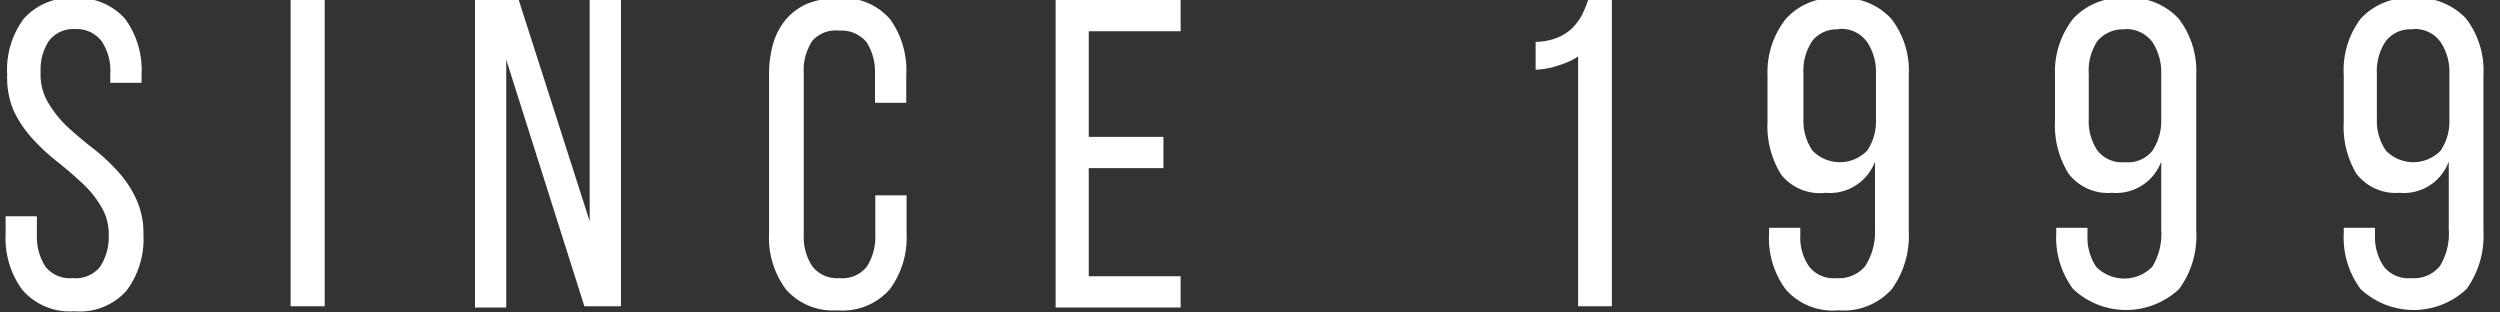
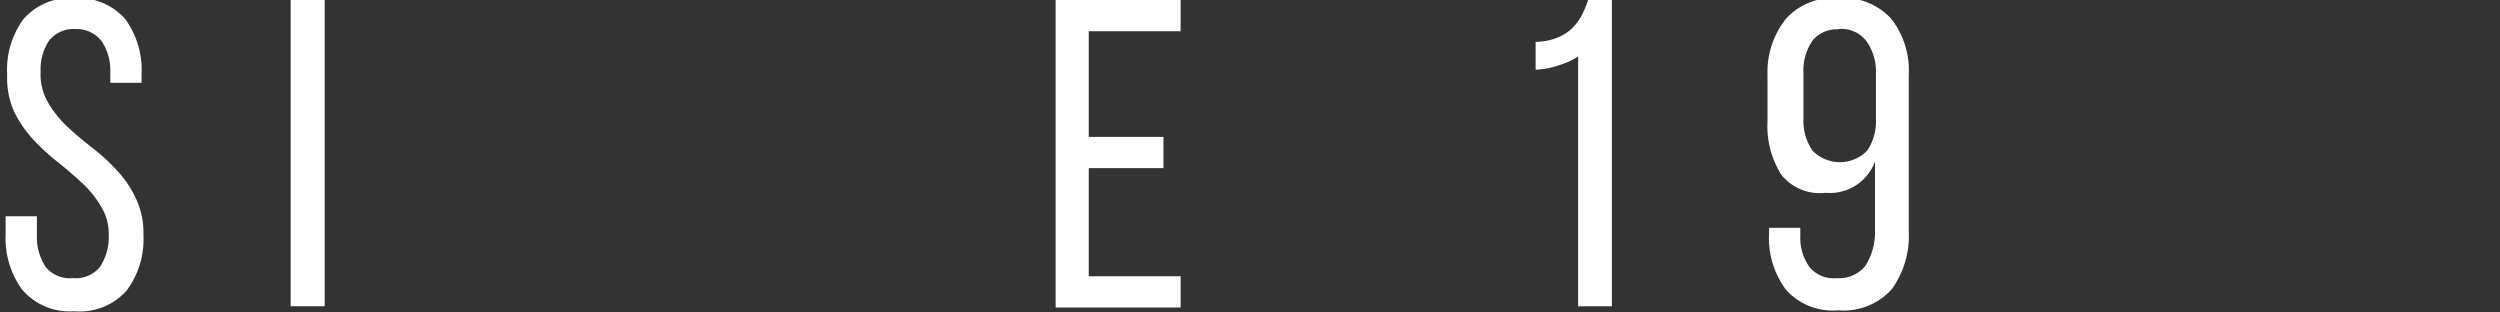
<svg xmlns="http://www.w3.org/2000/svg" id="since_1999" data-name="since 1999" viewBox="0 0 80 10" fill="#ffffff">
  <rect x="0" y="0" width="80" height="10" fill="#333333" stroke="none" />
  <title>Kreslicí plátno 1</title>
  <g>
    <path d="M2.39-.06A2,2,0,0,1,4,.6a2.77,2.77,0,0,1,.53,1.79v.26h-1V2.33a1.69,1.69,0,0,0-.27-1A1,1,0,0,0,2.42.93a1,1,0,0,0-.85.37,1.67,1.67,0,0,0-.27,1,1.75,1.75,0,0,0,.25,1,3.53,3.53,0,0,0,.6.75c.25.23.51.45.79.67a6,6,0,0,1,.79.72,3.43,3.43,0,0,1,.61.89,2.58,2.58,0,0,1,.25,1.19,2.74,2.74,0,0,1-.54,1.78,2,2,0,0,1-1.67.66A2,2,0,0,1,.71,9.27,2.79,2.79,0,0,1,.18,7.49V6.92h1v.62a1.74,1.74,0,0,0,.28,1,1,1,0,0,0,.87.36,1,1,0,0,0,.87-.36,1.74,1.74,0,0,0,.28-1,1.69,1.69,0,0,0-.25-.94,3.29,3.29,0,0,0-.61-.75c-.24-.22-.5-.45-.78-.67a6.66,6.66,0,0,1-.78-.72,3.7,3.7,0,0,1-.61-.89A2.67,2.67,0,0,1,.23,2.39,2.73,2.73,0,0,1,.76.6,2,2,0,0,1,2.39-.06Z" />
    <path d="M10.39,0v9.8H9.3V0Z" />
-     <path d="M16.2,9.84h-1V0H16.6l2.27,7.08V0h1v9.8H18.7L16.2,1.91Z" />
-     <path d="M26.81-.06a2,2,0,0,1,1.67.67A2.79,2.79,0,0,1,29,2.4v.89H28V2.35a1.77,1.77,0,0,0-.27-1,1.05,1.05,0,0,0-.88-.37A1,1,0,0,0,26,1.3a1.7,1.7,0,0,0-.28,1.05V7.53a1.69,1.69,0,0,0,.28,1,1,1,0,0,0,.86.37,1,1,0,0,0,.88-.37,1.76,1.76,0,0,0,.27-1V6.25h1V7.47a2.77,2.77,0,0,1-.54,1.79,2,2,0,0,1-1.67.67,2,2,0,0,1-1.65-.67,2.77,2.77,0,0,1-.54-1.79V2.4a3.53,3.53,0,0,1,.13-1,2.15,2.15,0,0,1,.41-.78,1.91,1.91,0,0,1,.68-.5A2.63,2.63,0,0,1,26.81-.06Z" />
    <path d="M37.23,4.38v1H34.84V8.84h2.94v1h-4V0h4V1H34.84V4.38Z" />
    <path d="M50.5,1.81a2.5,2.5,0,0,1-.62.28,2.49,2.49,0,0,1-.74.14V1.34a1.91,1.91,0,0,0,.68-.13,1.49,1.49,0,0,0,.46-.28A1.81,1.81,0,0,0,50.6.52,3.51,3.51,0,0,0,50.82,0h.76v9.8H50.5Z" />
    <path d="M58.83-.06A2.08,2.08,0,0,1,60.52.6a2.69,2.69,0,0,1,.56,1.8v5a2.91,2.91,0,0,1-.54,1.85,2.07,2.07,0,0,1-1.72.68,2,2,0,0,1-1.67-.66,2.76,2.76,0,0,1-.54-1.8V7.29h1v.25a1.61,1.61,0,0,0,.29,1,1,1,0,0,0,.87.36,1.08,1.08,0,0,0,.92-.39A2,2,0,0,0,60,7.37V5.17a1.54,1.54,0,0,1-1.58,1A1.58,1.58,0,0,1,57,5.59a2.92,2.92,0,0,1-.44-1.69V2.4A2.75,2.75,0,0,1,57.15.6,2.06,2.06,0,0,1,58.83-.06Zm0,1A1,1,0,0,0,58,1.3a1.7,1.7,0,0,0-.29,1.05V3.82a1.67,1.67,0,0,0,.29,1,1.22,1.22,0,0,0,1.75,0,1.67,1.67,0,0,0,.28-1V2.35a1.7,1.7,0,0,0-.28-1A1,1,0,0,0,58.83.93Z" />
-     <path d="M68-.06A2.09,2.09,0,0,1,69.72.6a2.75,2.75,0,0,1,.56,1.8v5a2.85,2.85,0,0,1-.55,1.85,2.48,2.48,0,0,1-3.39,0,2.76,2.76,0,0,1-.54-1.8V7.29h1v.25a1.67,1.67,0,0,0,.28,1,1.26,1.26,0,0,0,1.79,0,2,2,0,0,0,.29-1.18V5.17a1.54,1.54,0,0,1-1.58,1,1.58,1.58,0,0,1-1.39-.62,2.92,2.92,0,0,1-.43-1.69V2.4A2.74,2.74,0,0,1,66.34.6,2.08,2.08,0,0,1,68-.06Zm0,1a1.07,1.07,0,0,0-.88.37,1.7,1.7,0,0,0-.28,1.05V3.82a1.67,1.67,0,0,0,.28,1,1,1,0,0,0,.88.37,1,1,0,0,0,.88-.37,1.74,1.74,0,0,0,.28-1V2.35a1.77,1.77,0,0,0-.28-1A1.05,1.05,0,0,0,68,.93Z" />
-     <path d="M77.22-.06a2.11,2.11,0,0,1,1.7.66,2.74,2.74,0,0,1,.55,1.8v5a2.91,2.91,0,0,1-.54,1.85,2.48,2.48,0,0,1-3.39,0A2.76,2.76,0,0,1,75,7.47V7.29h1v.25a1.67,1.67,0,0,0,.29,1,1,1,0,0,0,.87.36,1.07,1.07,0,0,0,.92-.39,2,2,0,0,0,.28-1.18V5.17a1.53,1.53,0,0,1-1.58,1,1.58,1.58,0,0,1-1.38-.62A2.92,2.92,0,0,1,75,3.9V2.4A2.74,2.74,0,0,1,75.54.6,2.07,2.07,0,0,1,77.22-.06Zm0,1a1,1,0,0,0-.87.37,1.7,1.7,0,0,0-.29,1.05V3.82a1.67,1.67,0,0,0,.29,1,1.22,1.22,0,0,0,1.75,0,1.67,1.67,0,0,0,.28-1V2.35a1.7,1.7,0,0,0-.28-1A1,1,0,0,0,77.22.93Z" />
  </g>
</svg>